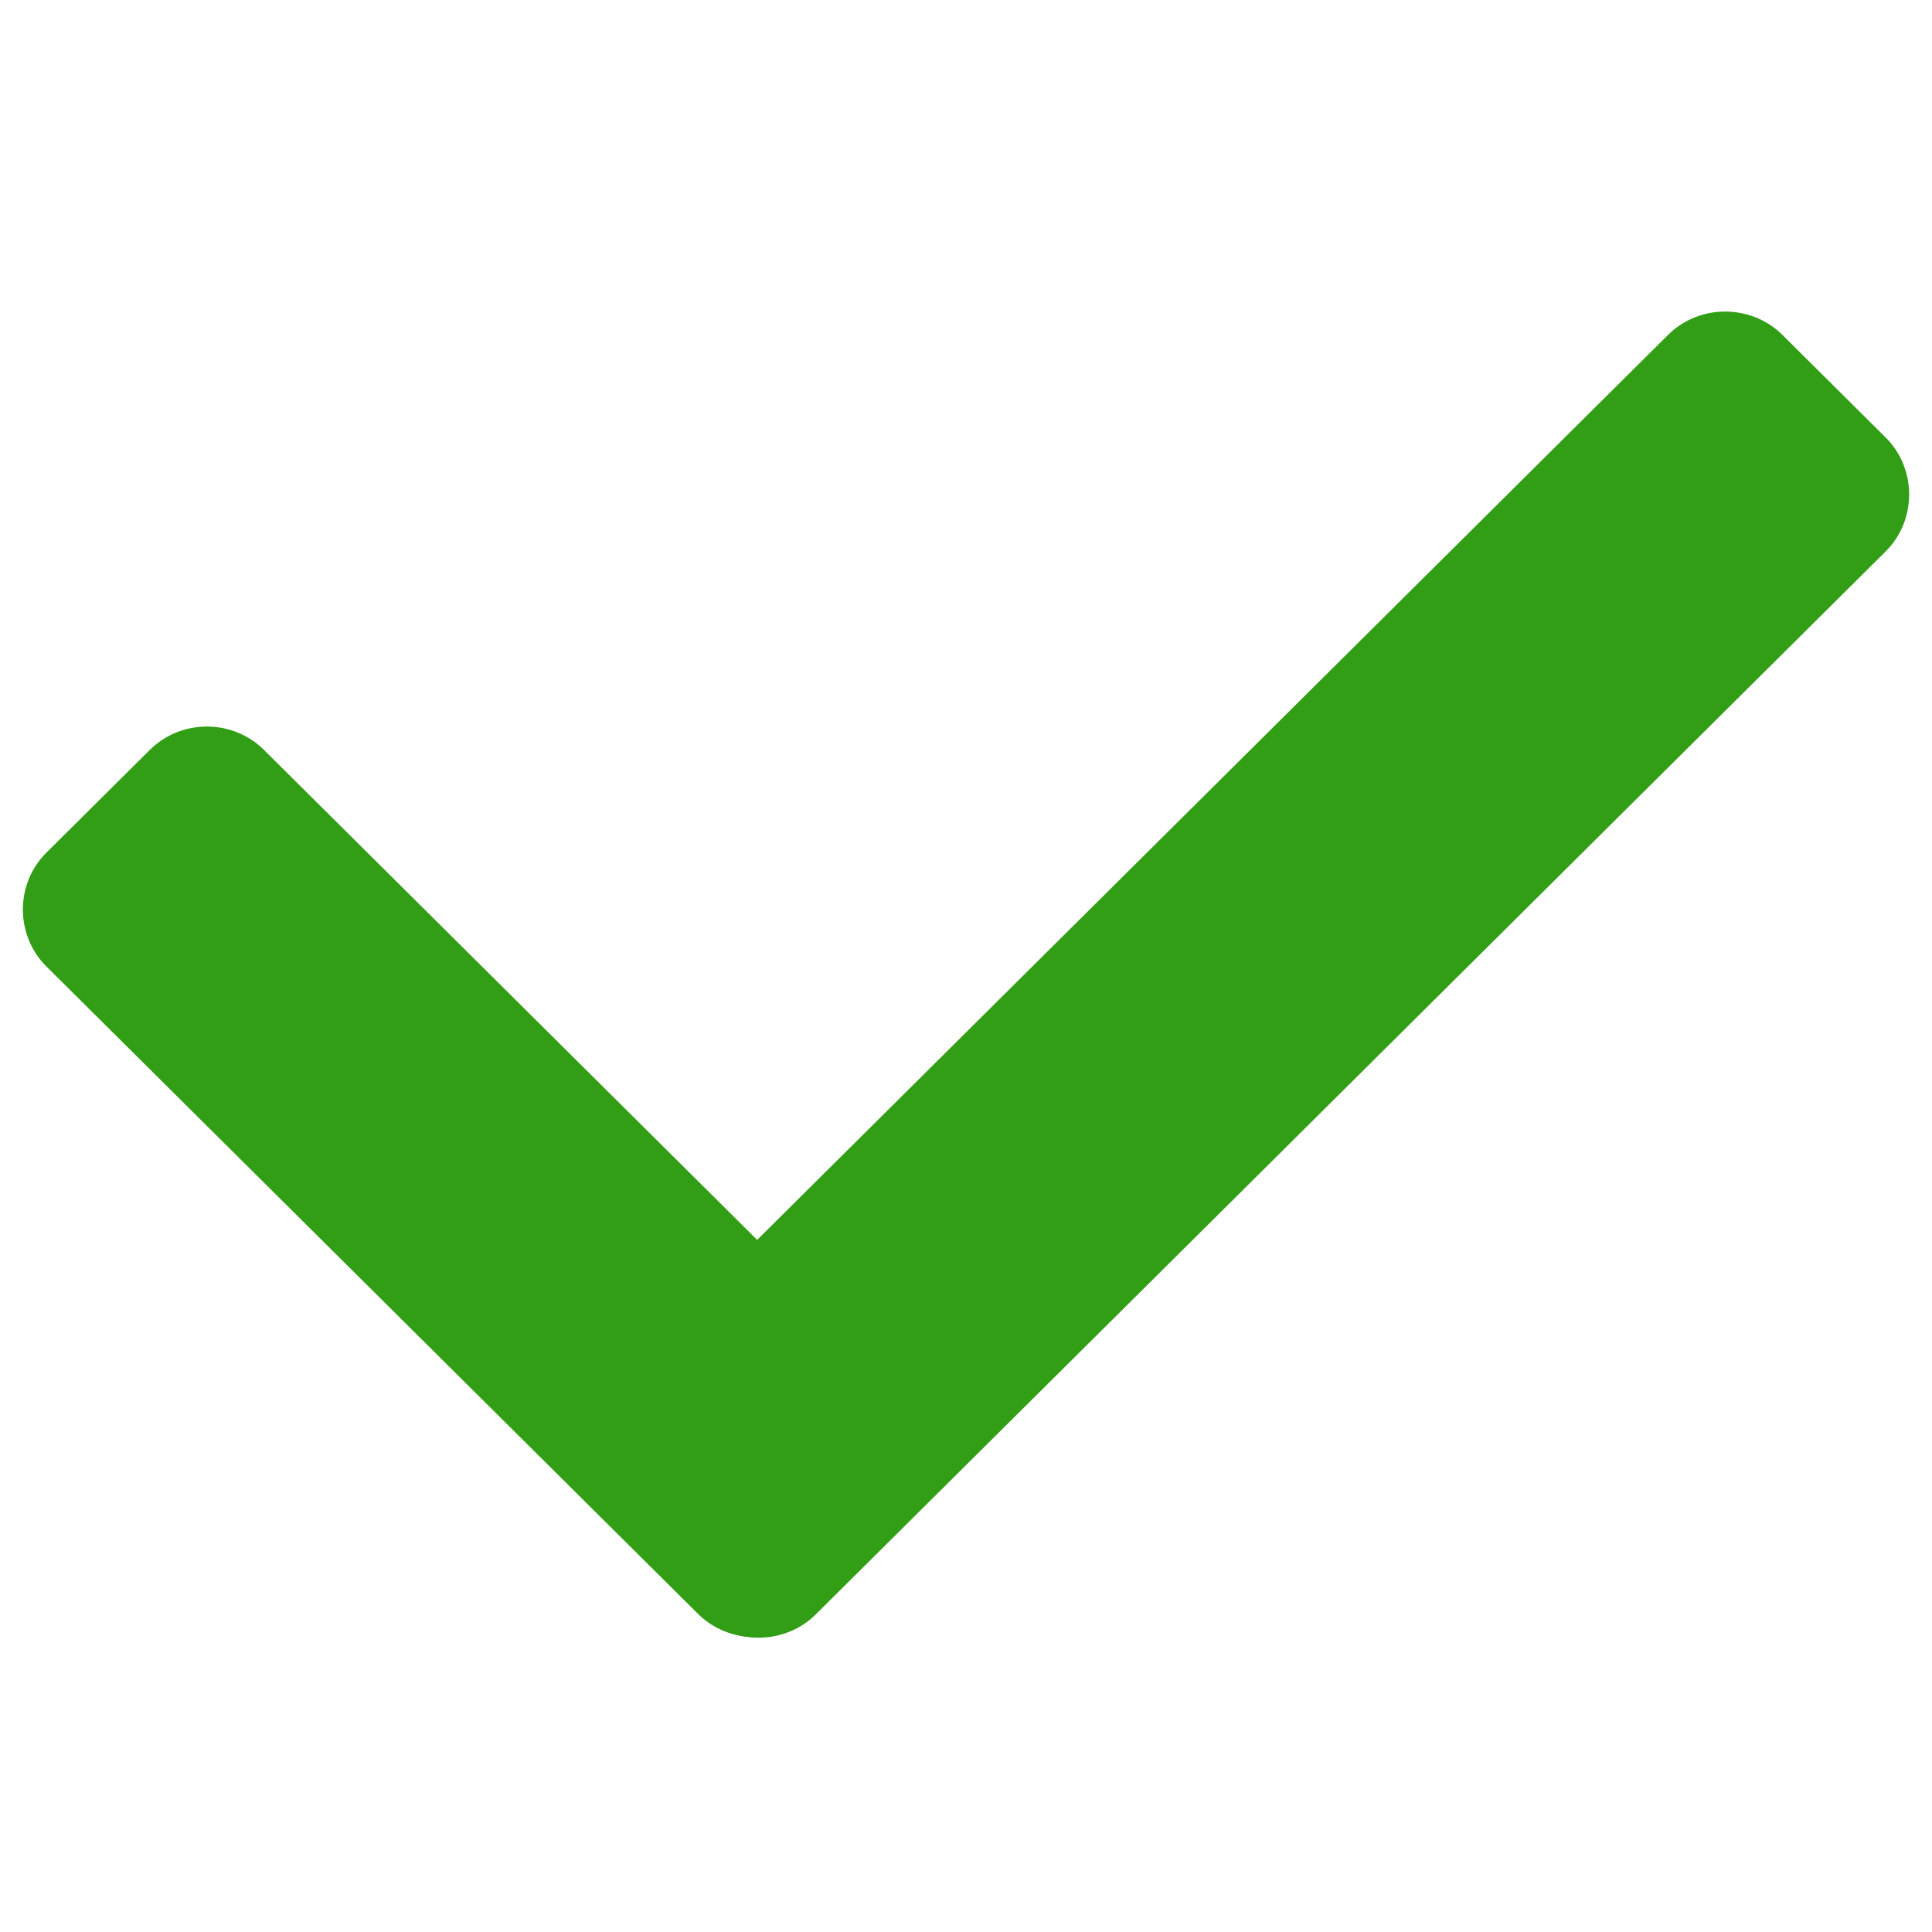
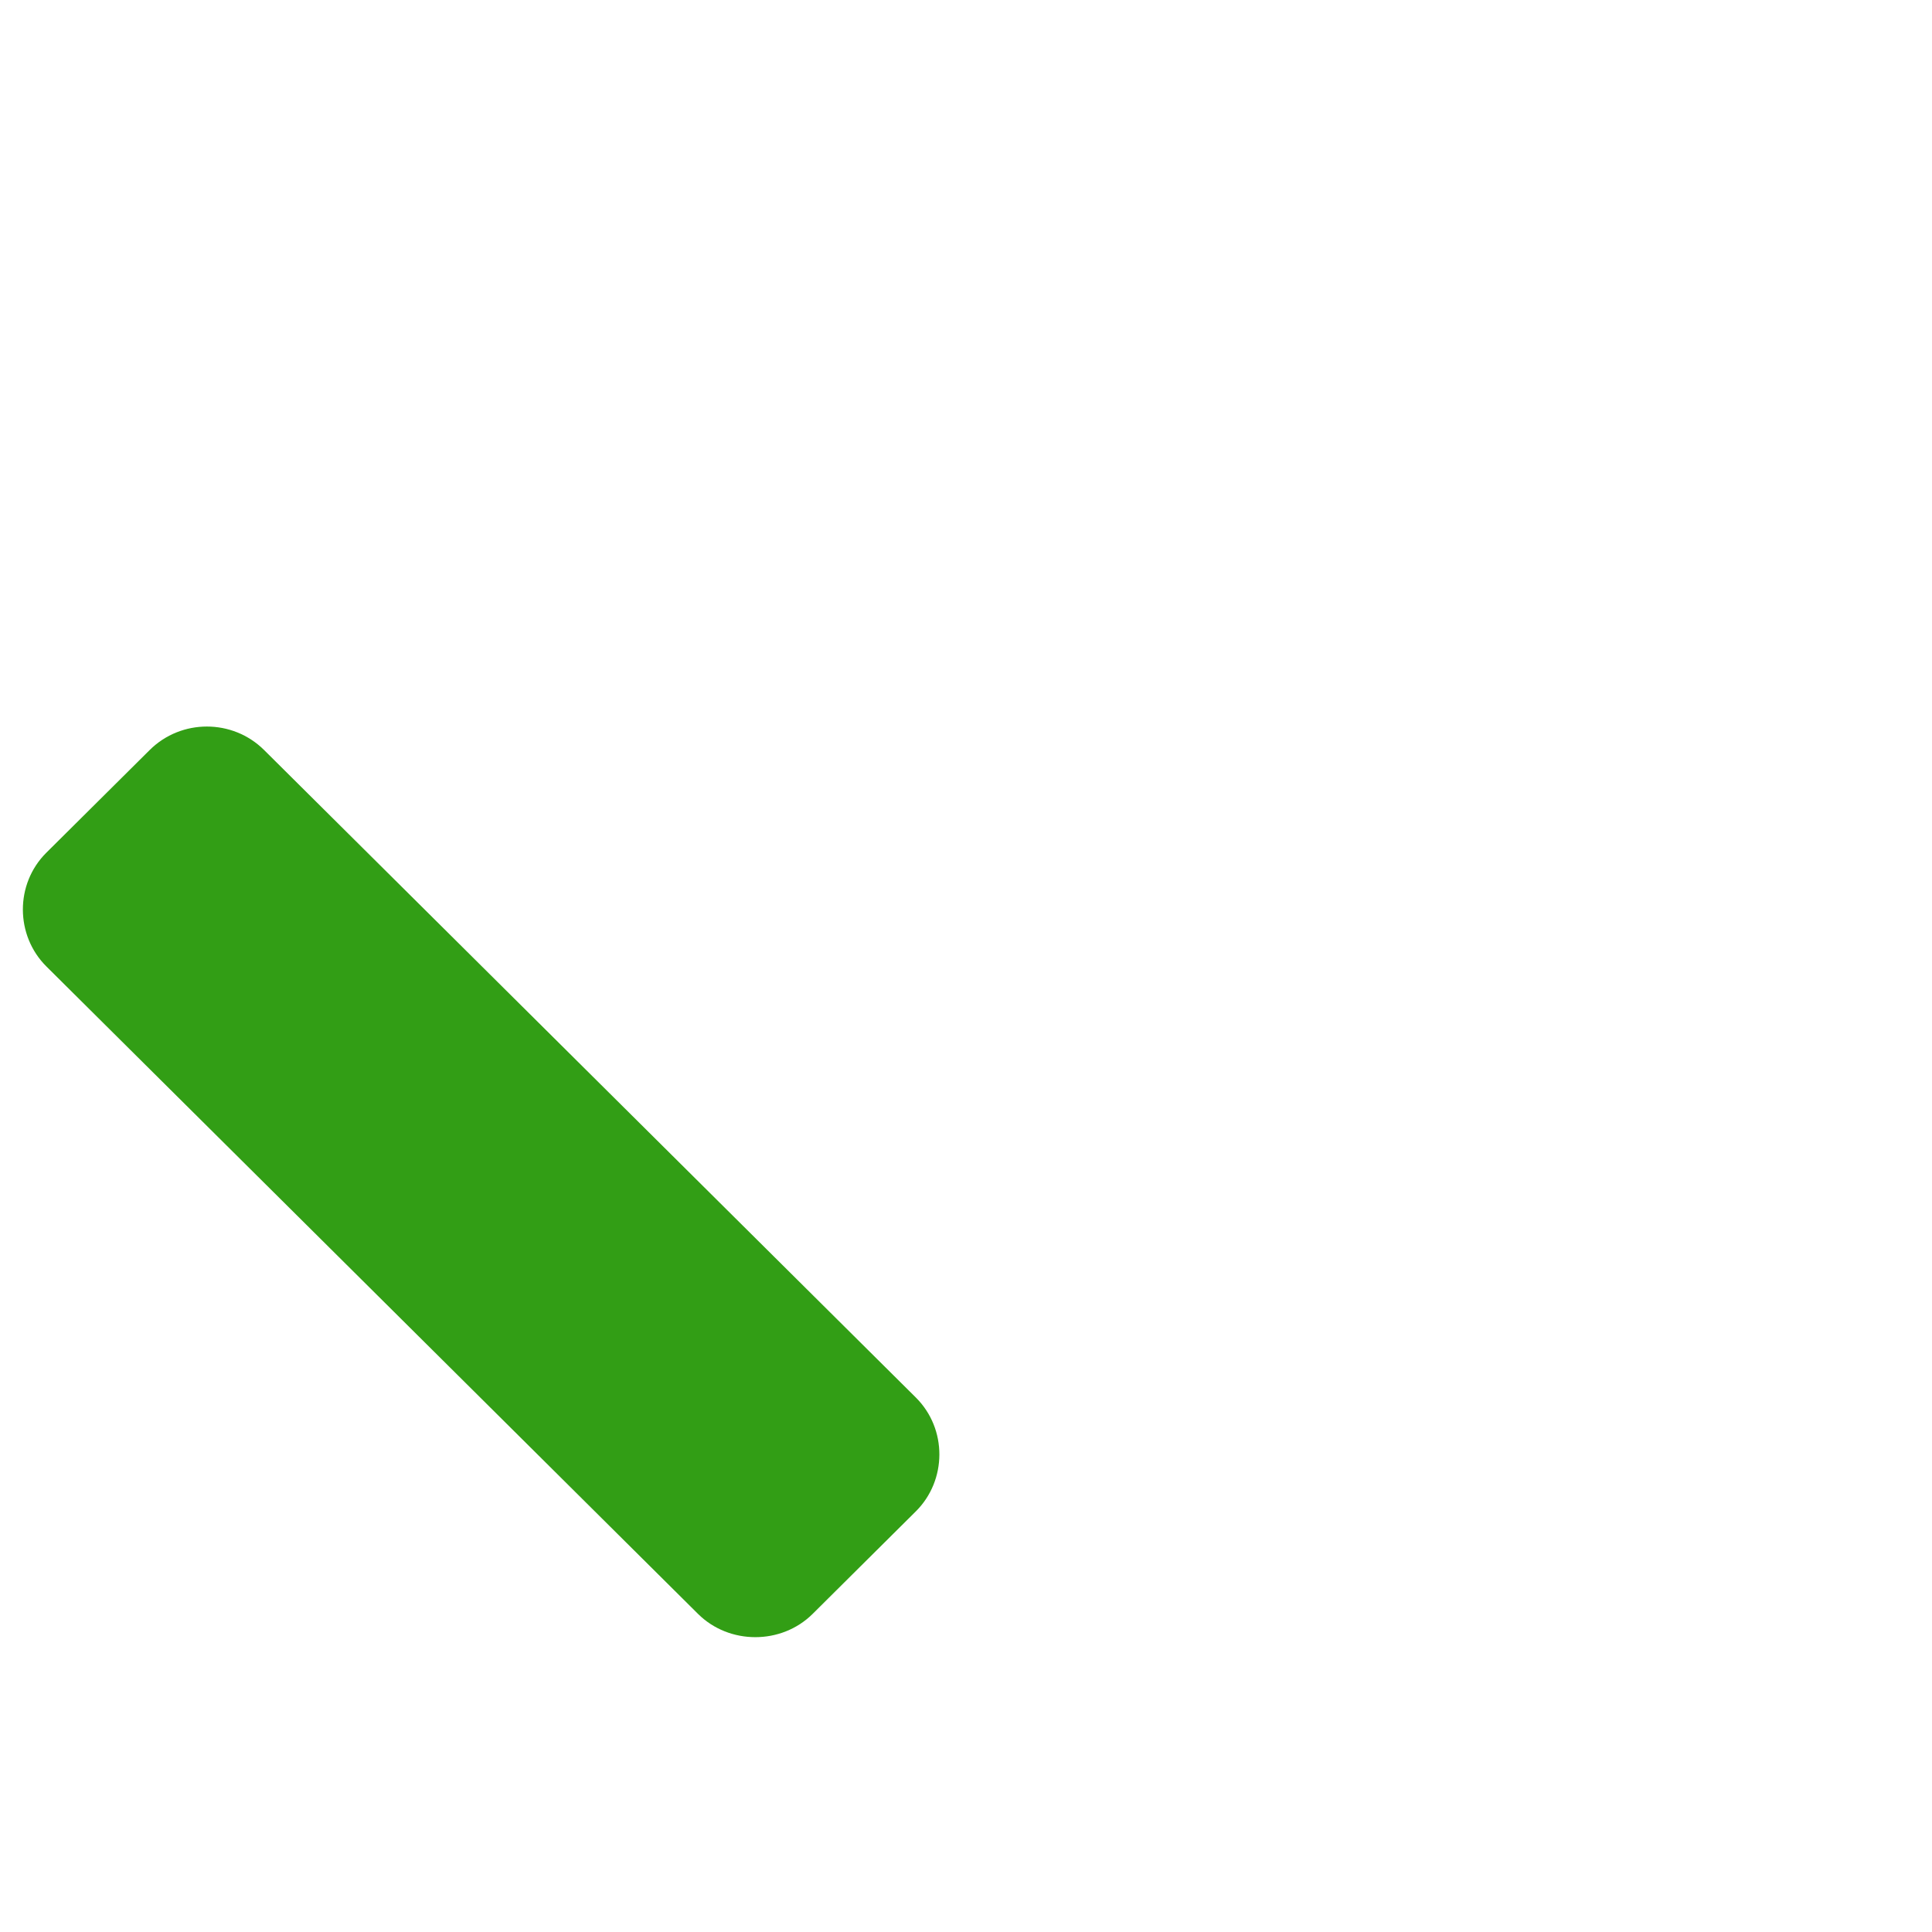
<svg xmlns="http://www.w3.org/2000/svg" width="35" height="35" viewBox="0 0 35 35" fill="none">
-   <path fill-rule="evenodd" clip-rule="evenodd" d="M10.835 25.325L30.217 6.068C30.788 5.5 31.725 5.506 32.291 6.068L34.162 7.927C34.727 8.489 34.727 9.426 34.162 9.988L14.78 29.245C14.215 29.807 13.277 29.812 12.706 29.245L10.835 27.386C10.263 26.818 10.263 25.892 10.835 25.325Z" fill="#329E15" />
  <path fill-rule="evenodd" clip-rule="evenodd" d="M4.785 13.588L16.592 25.318C17.163 25.886 17.156 26.818 16.592 27.379L14.721 29.238C14.156 29.799 13.211 29.799 12.646 29.238L0.84 17.508C0.276 16.947 0.269 16.014 0.84 15.447L2.711 13.588C3.282 13.02 4.214 13.02 4.785 13.588Z" fill="#329E15" />
</svg>